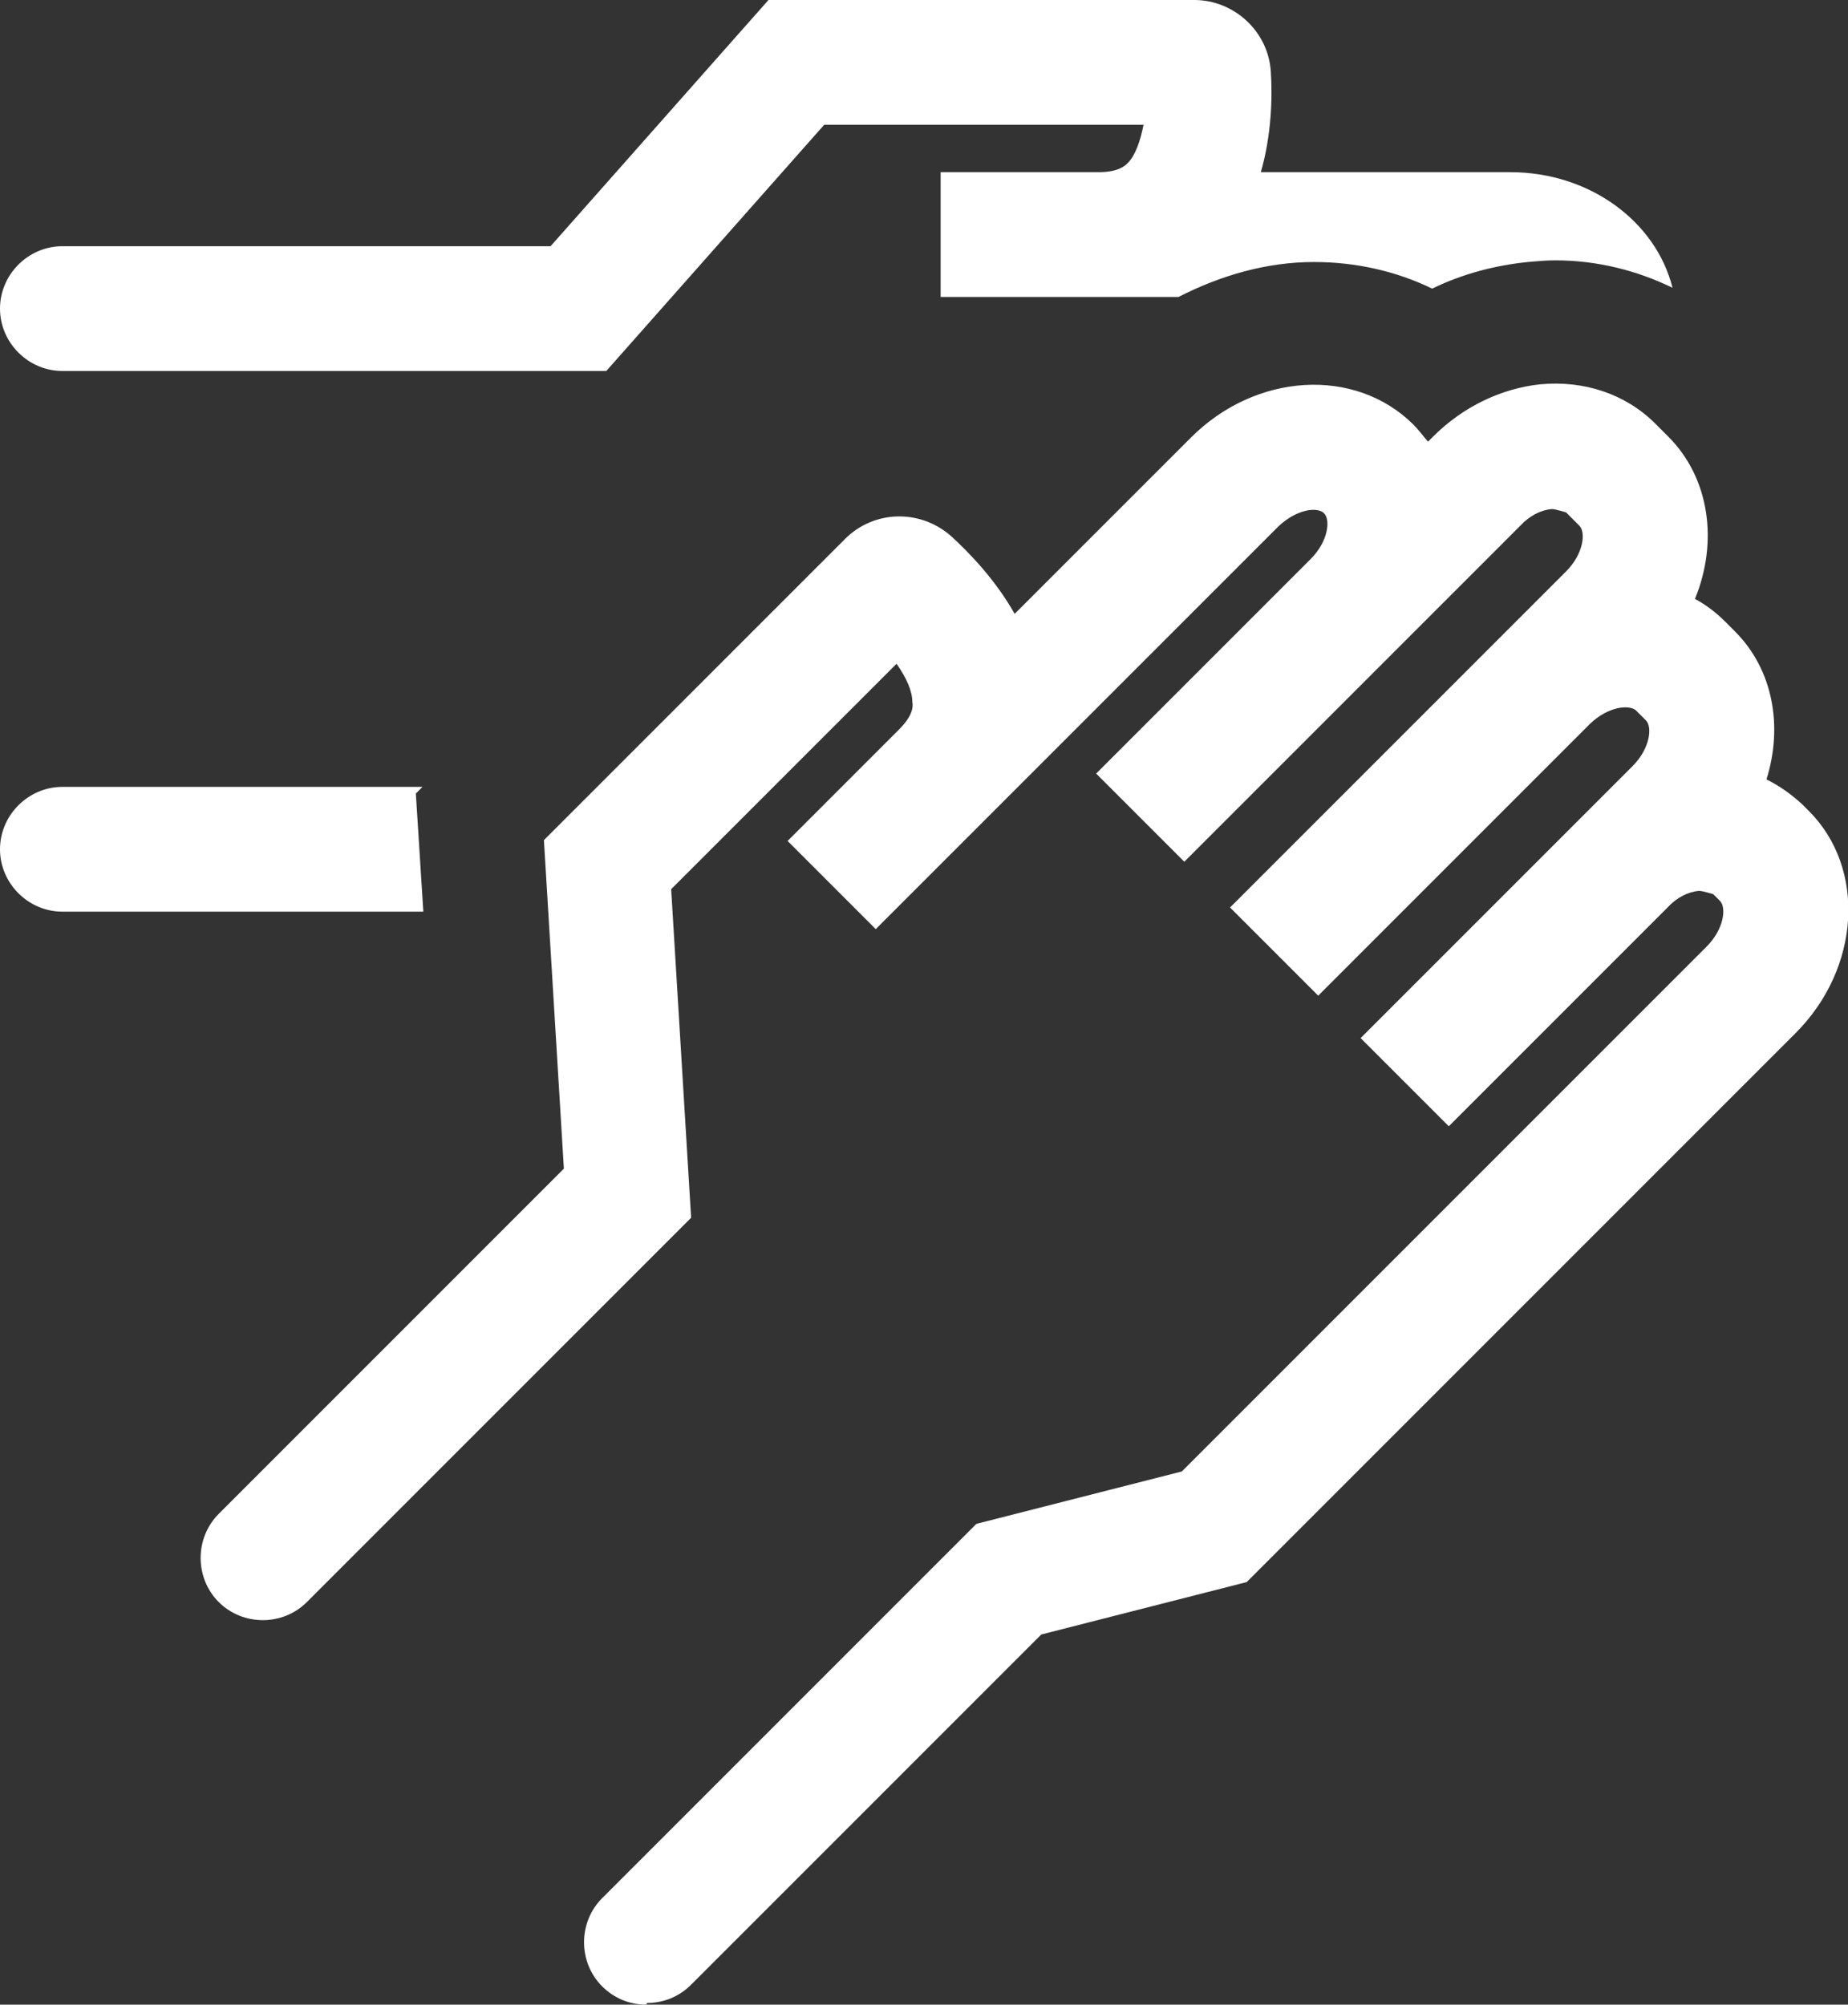
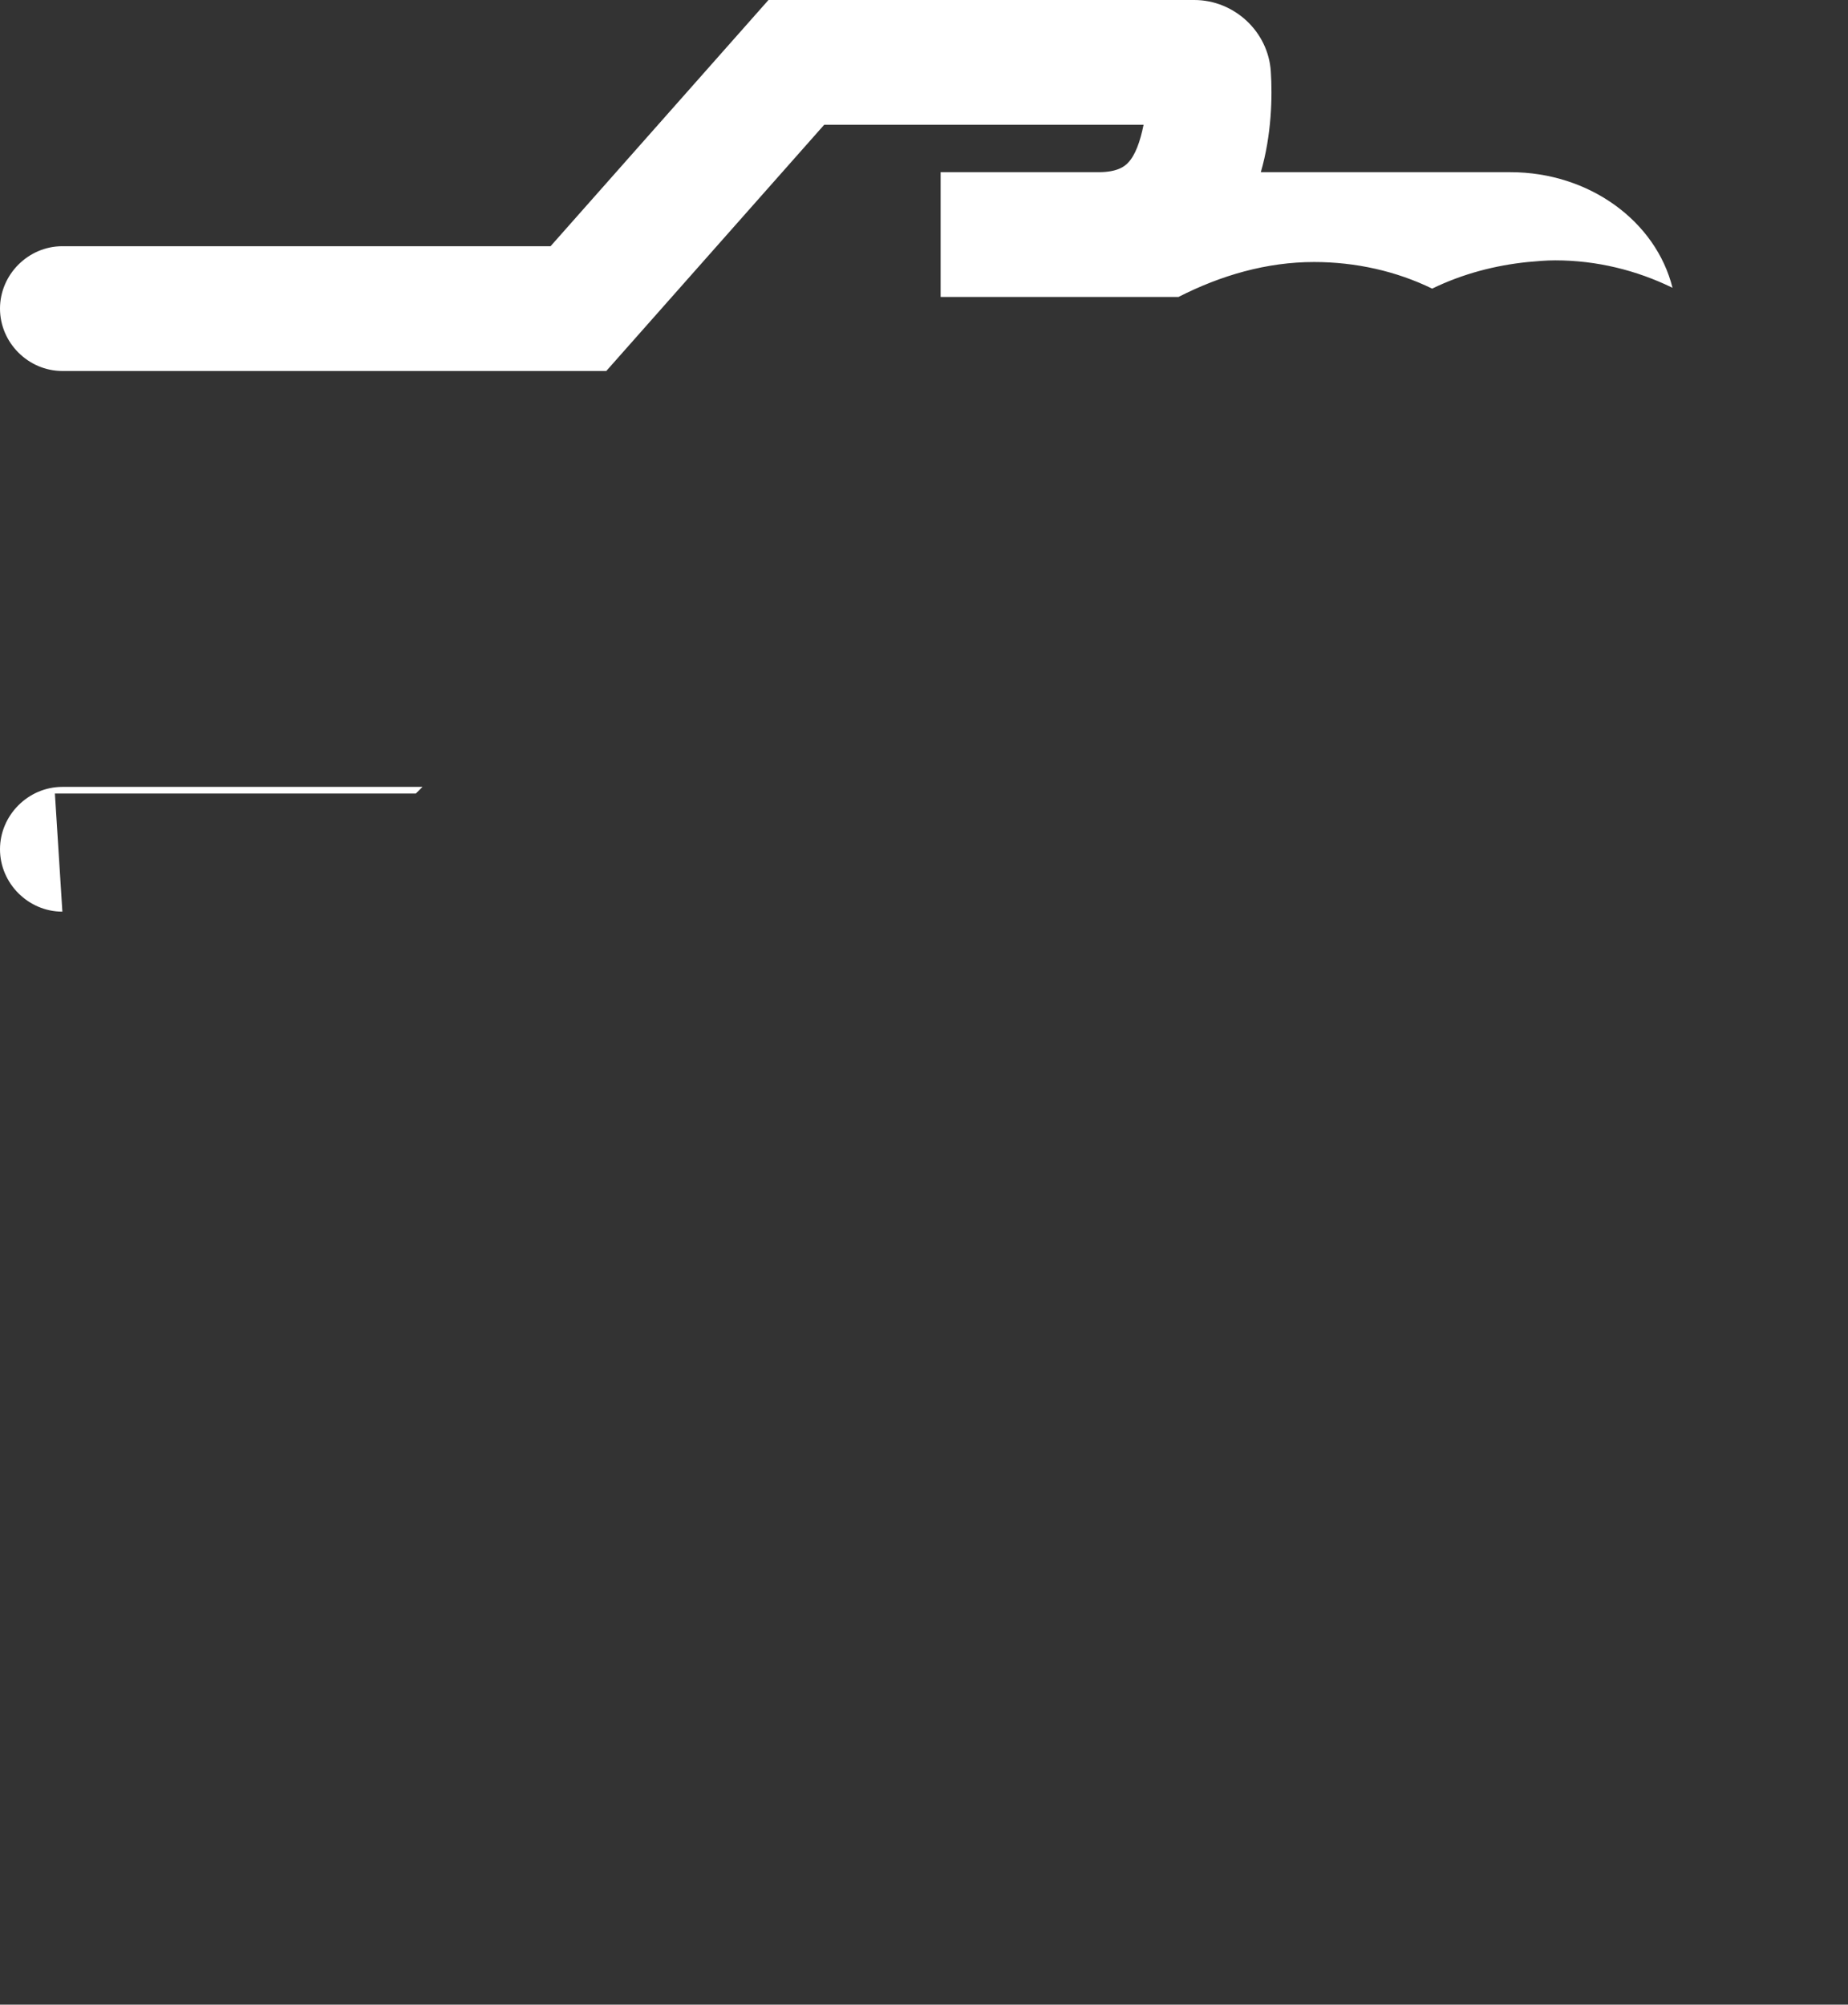
<svg xmlns="http://www.w3.org/2000/svg" id="Layer_2" data-name="Layer 2" viewBox="0 0 22.22 24.1">
  <rect x="0" y="0" width="22.22" height="24.1" fill="#333333" stroke="none" />
  <defs>
    <style>
      .cls-1 {
        fill: #fff;
        stroke-width: 0px;
      }
    </style>
  </defs>
  <g id="Layer_1-2" data-name="Layer 1">
    <g>
-       <path class="cls-1" d="m7.77,24.1c-.19,0-.38-.07-.53-.22-.29-.29-.29-.77,0-1.06l4.5-4.5,2.47-.63,6.31-6.31c.21-.21.24-.47.16-.55l-.08-.08s-.13-.04-.17-.04c-.13.01-.27.08-.38.2l-2.63,2.63-1.06-1.06,3.27-3.27c.21-.21.24-.47.16-.55l-.12-.12c-.08-.07-.33-.05-.55.16l-3.27,3.27-1.06-1.06,4.04-4.04c.21-.21.24-.47.16-.55l-.16-.16s-.13-.04-.17-.04c-.13.01-.27.08-.38.2l-4.04,4.04-1.06-1.06,2.58-2.58c.21-.21.24-.47.16-.55-.08-.08-.33-.05-.55.16l-4.84,4.84-1.06-1.06,1.34-1.34c.17-.17.17-.28.16-.33,0-.13-.07-.29-.19-.46l-2.71,2.71.24,3.95-4.62,4.62c-.29.29-.77.29-1.06,0s-.29-.77,0-1.06l4.15-4.15-.24-3.95,3.62-3.62c.35-.35.9-.36,1.27-.04.22.2.54.53.77.94l2.12-2.12c.78-.78,1.97-.85,2.67-.16.07.07.12.14.18.21l.06-.06c.36-.36.82-.58,1.29-.63.53-.05,1.03.12,1.38.47l.16.16c.5.5.6,1.27.32,1.95.13.07.25.16.36.27l.12.12c.46.46.58,1.14.38,1.78.16.08.3.18.43.3l.08.08c.69.69.62,1.89-.16,2.67l-6.6,6.6-2.47.63-4.21,4.21c-.15.15-.34.22-.53.22Z" />
      <g>
-         <path class="cls-1" d="m5,9.54l.08-.08H.75c-.41,0-.75.34-.75.75s.34.75.75.75h4.34l-.09-1.42Z" />
+         <path class="cls-1" d="m5,9.54l.08-.08H.75c-.41,0-.75.34-.75.75s.34.75.75.75l-.09-1.42Z" />
        <path class="cls-1" d="m.75,4.46h6.54l2.62-2.96h3.84c-.04.2-.1.37-.19.46-.03.03-.11.11-.35.11h-1.9v1.5h2.86c.51-.26,1.06-.42,1.63-.42.5,0,.99.11,1.42.32.37-.18.76-.28,1.15-.32.11-.01.22-.02.33-.02.5,0,.98.12,1.41.33-.2-.8-1-1.39-1.95-1.39h-3c.13-.45.14-.91.12-1.21-.03-.48-.44-.86-.92-.86h-5.12l-2.62,2.96H.75c-.41,0-.75.34-.75.75s.34.75.75.75Z" />
      </g>
    </g>
  </g>
</svg>